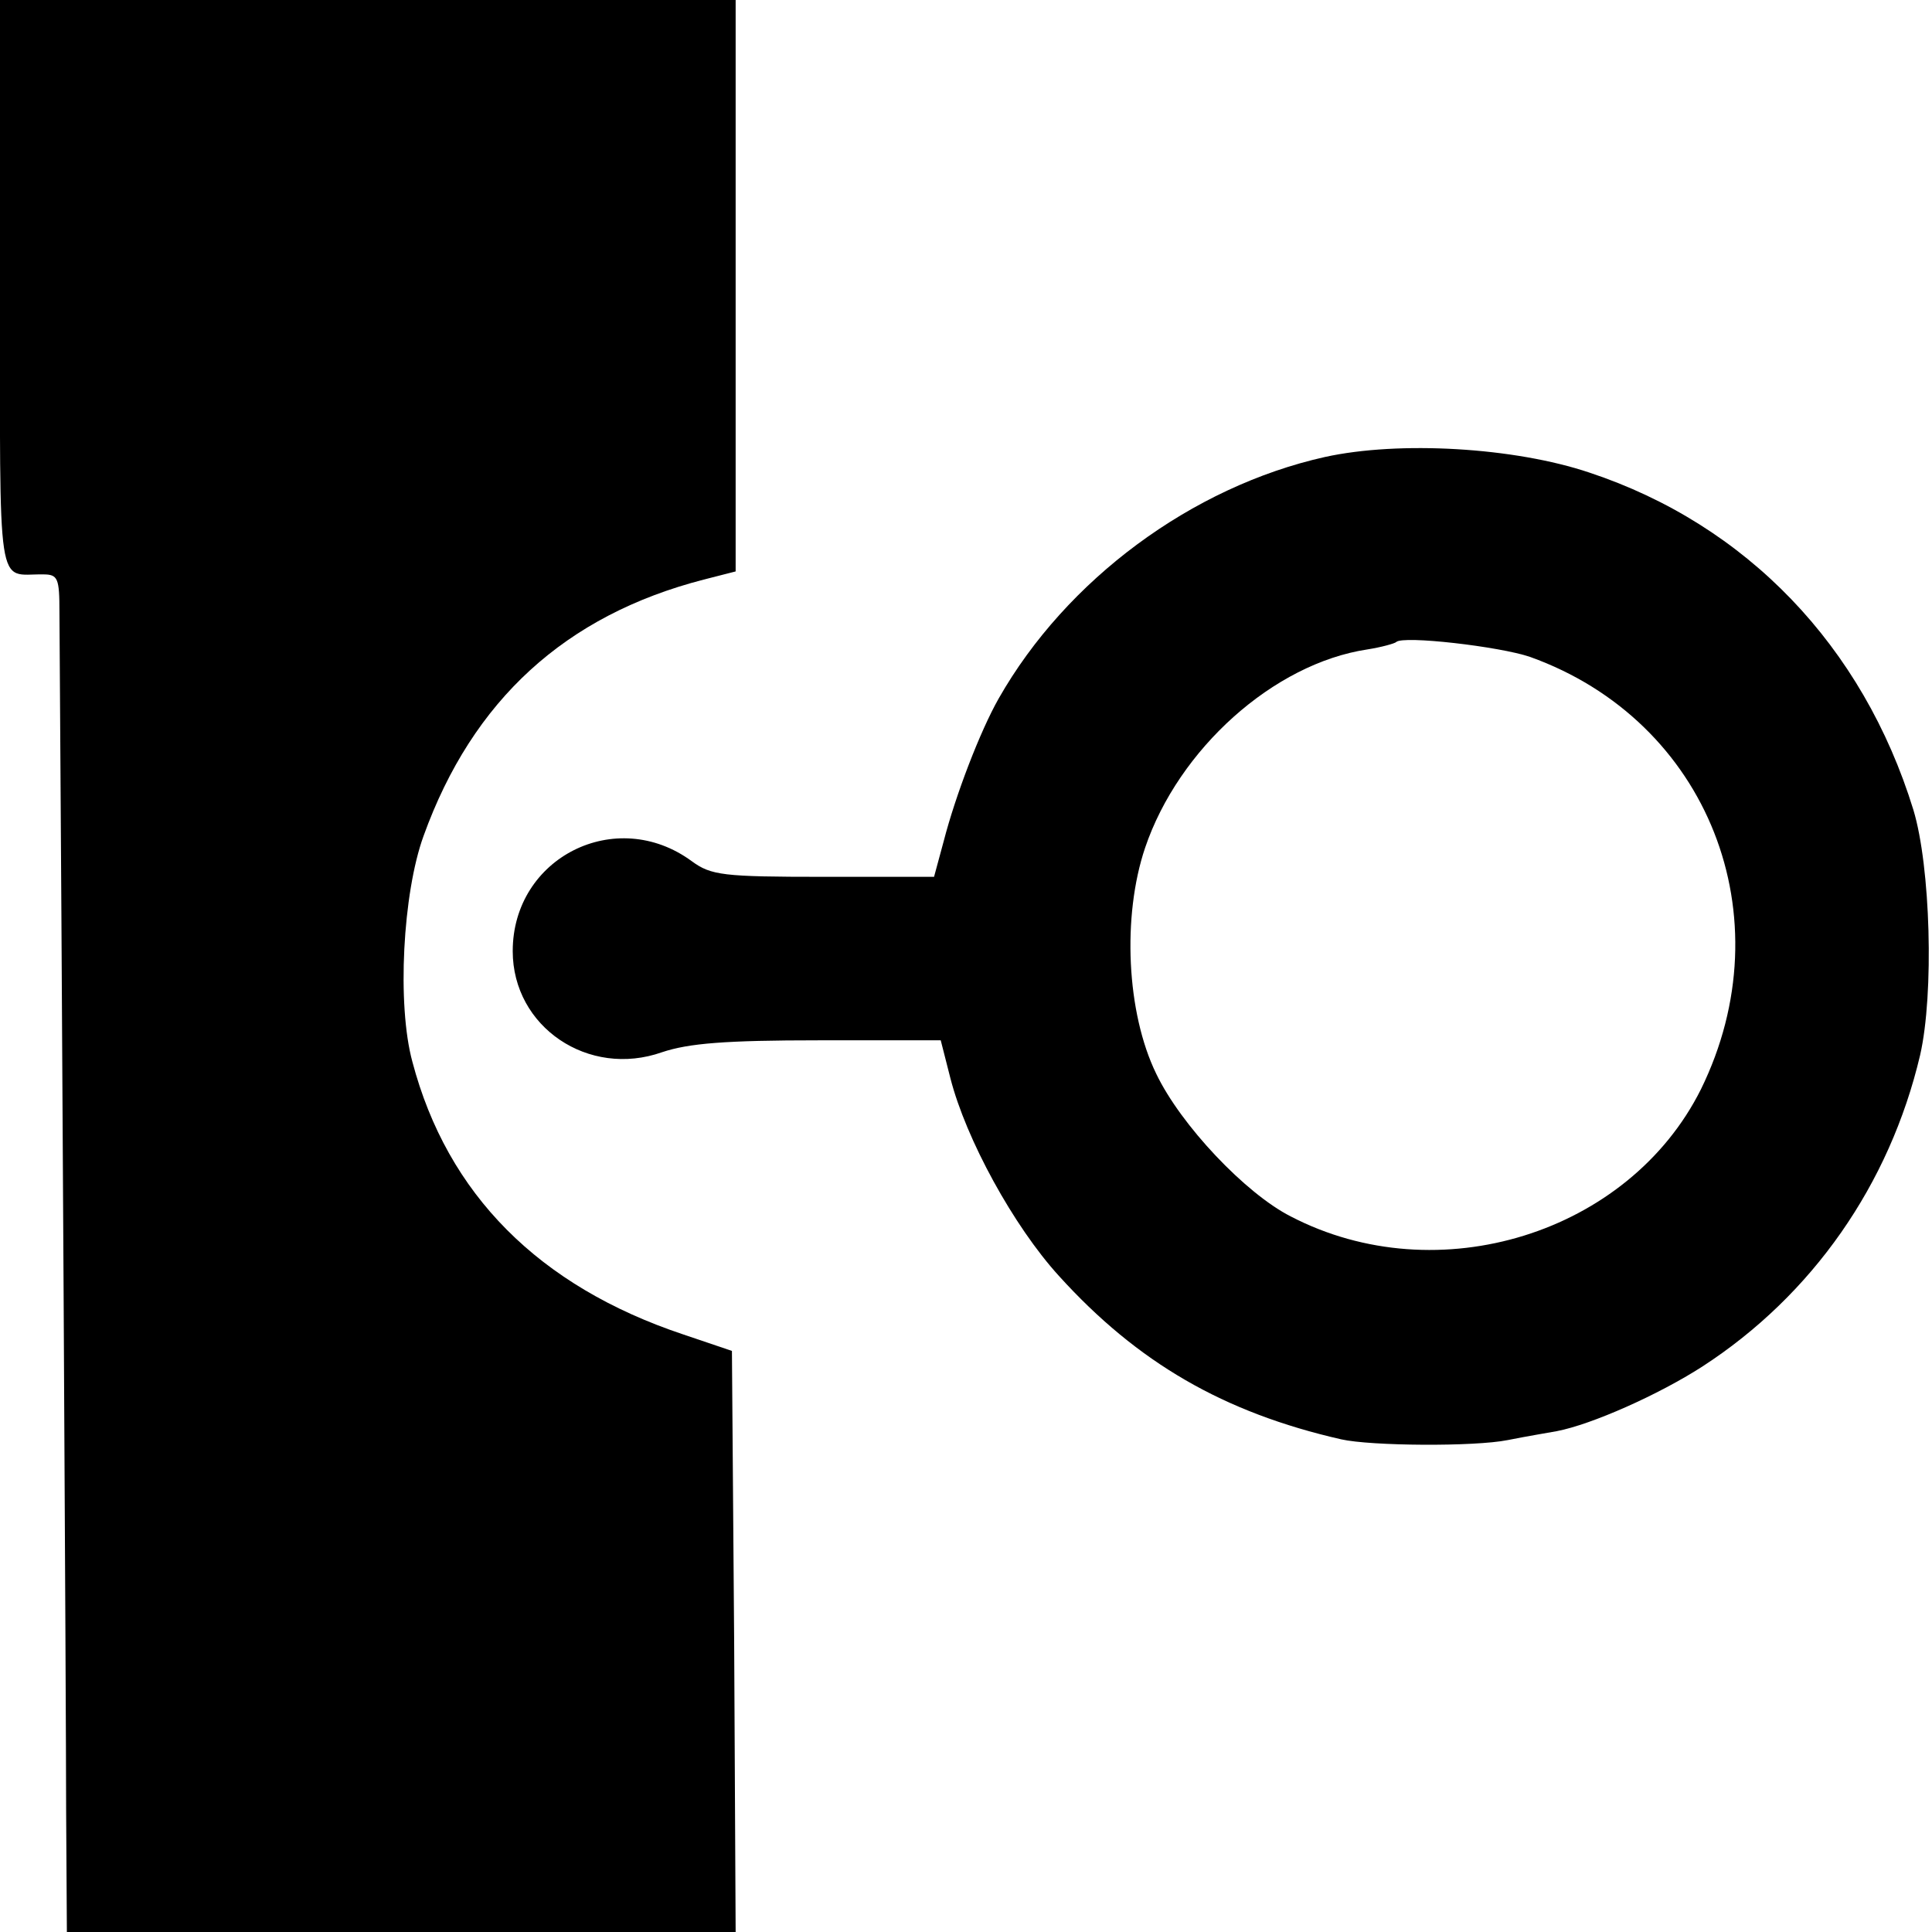
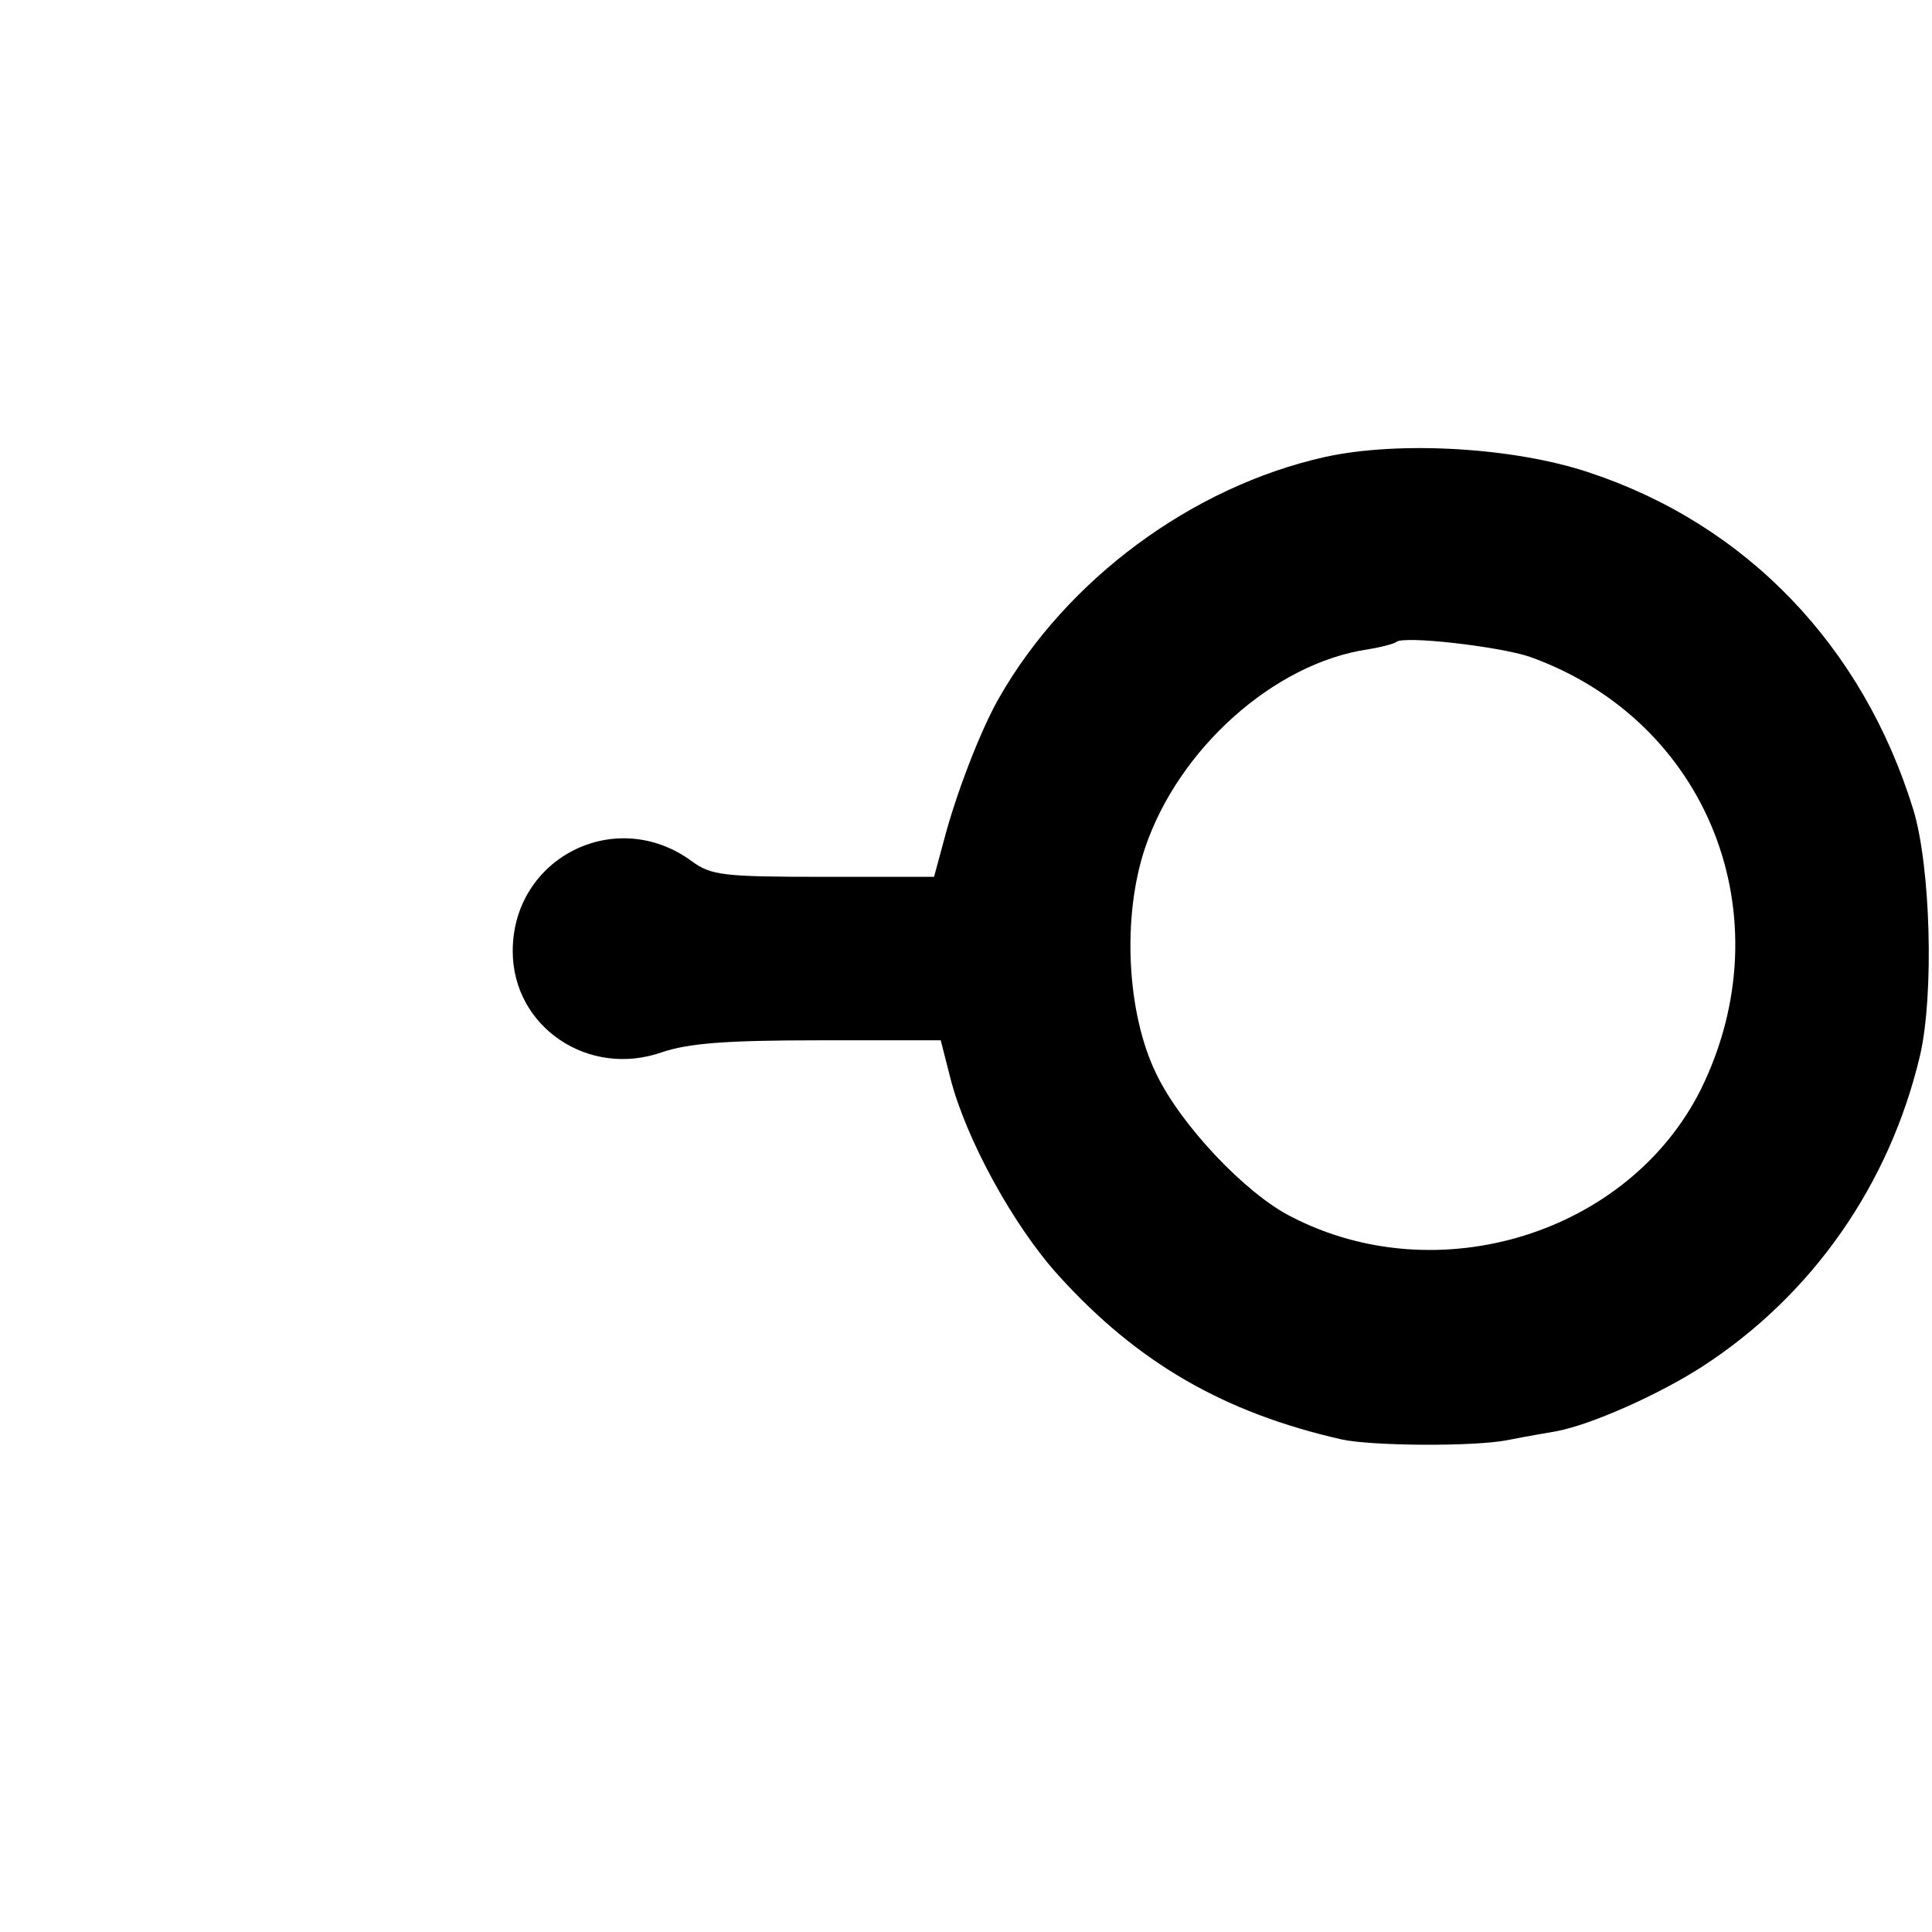
<svg xmlns="http://www.w3.org/2000/svg" version="1.0" width="260pt" height="260pt" viewBox="0 0 260 260" preserveAspectRatio="xMidYMid meet">
  <g transform="translate(0,260) scale(0.1,-0.1)" fill="#000000" stroke="none">
-     <path d="M0 2215 c0 -423 -5 -387 58 -388 20 0 22 -5 22 -51 3 -420 9 -1490 9 -1613 l1 -163 450 0 450 0 -2 391 -3 391 -65 22 c-195 65 -318 189 -365 367 -21 77 -13 227 15 304 66 183 191 297 377 345 l43 11 0 384 0 385 -495 0 -495 0 0 -385z" />
    <path d="M1783 1985 c-179 -40 -348 -165 -439 -325 -25 -44 -58 -130 -74 -192 l-13 -48 -149 0 c-135 0 -151 2 -177 21 -102 75 -241 5 -241 -121 0 -102 102 -171 201 -136 36 12 85 16 211 16 l164 0 13 -51 c21 -82 85 -199 146 -266 106 -117 222 -184 380 -220 40 -9 179 -10 224 -1 25 5 55 10 66 12 47 9 137 49 196 87 148 96 252 245 293 419 19 83 14 254 -9 330 -68 221 -225 384 -436 454 -101 34 -256 43 -356 21z m276 -269 c240 -86 344 -350 230 -582 -97 -194 -354 -274 -552 -171 -61 31 -148 123 -181 192 -40 82 -46 212 -15 304 45 133 173 248 299 267 19 3 37 8 39 10 9 9 139 -6 180 -20z" />
  </g>
</svg>